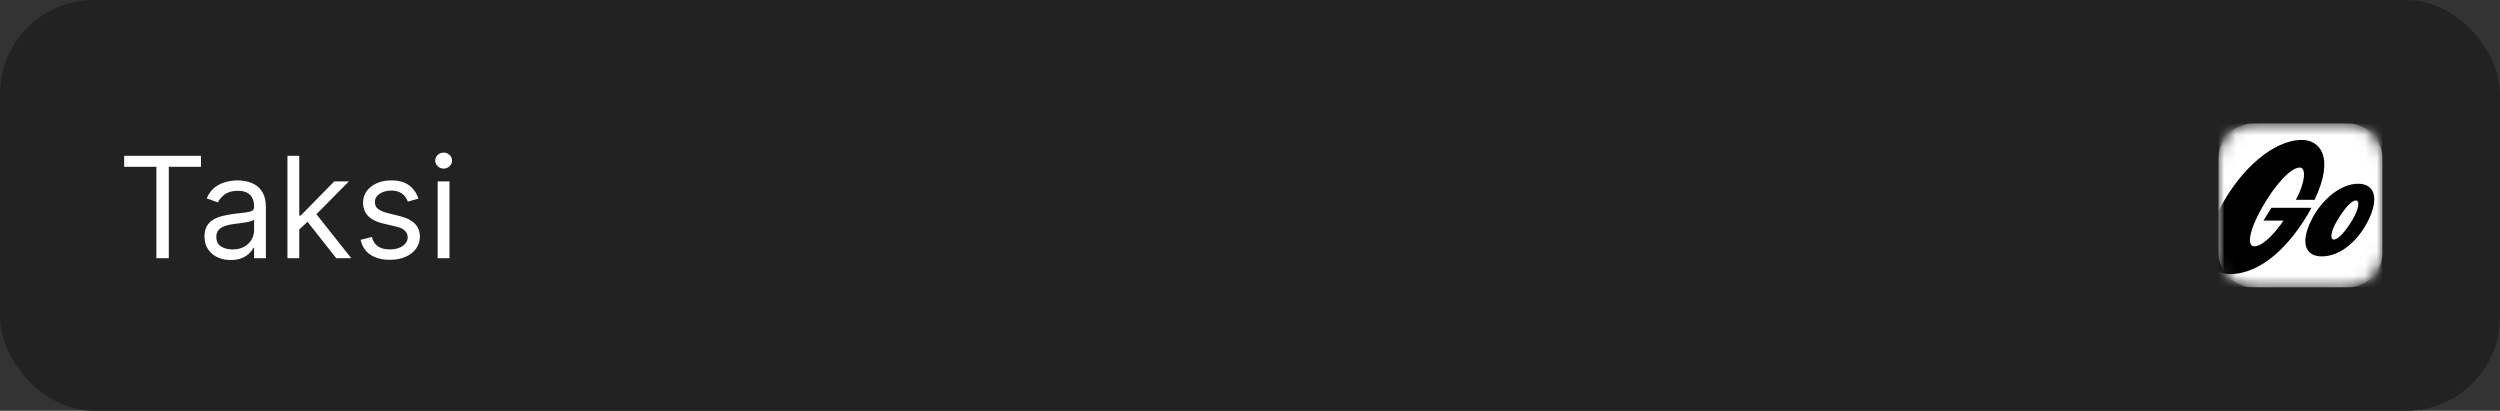
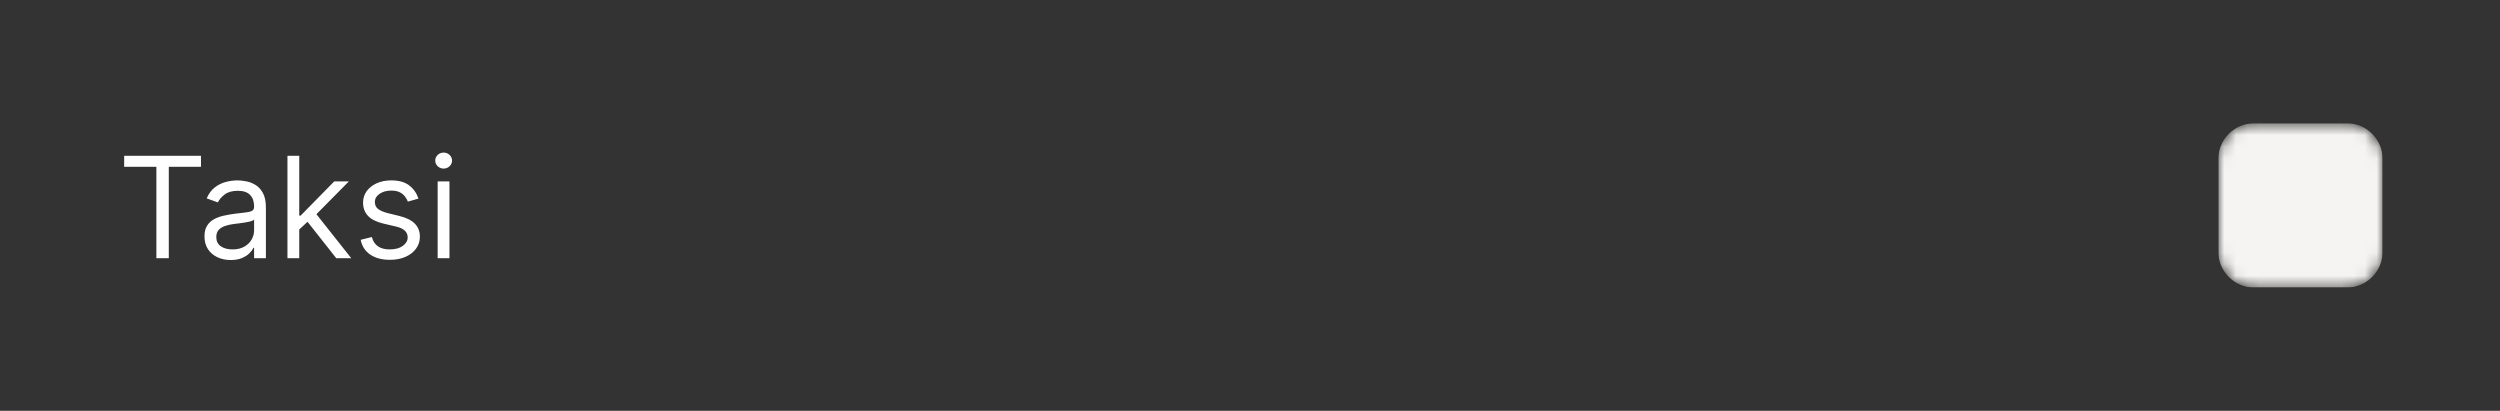
<svg xmlns="http://www.w3.org/2000/svg" width="213" height="35" viewBox="0 0 213 35" fill="none">
  <rect x="0" y="0" width="213" height="35" fill="#333333" stroke="none" />
-   <rect width="213" height="35" rx="8" fill="#222222" />
  <path d="M10.579 14.21V13.273H17.125V14.21H14.381V22H13.324V14.21H10.579ZM19.655 22.153C19.24 22.153 18.864 22.075 18.526 21.919C18.188 21.76 17.919 21.531 17.721 21.233C17.522 20.932 17.422 20.568 17.422 20.142C17.422 19.767 17.496 19.463 17.644 19.23C17.791 18.994 17.989 18.81 18.236 18.676C18.483 18.543 18.756 18.443 19.054 18.378C19.355 18.31 19.658 18.256 19.962 18.216C20.36 18.165 20.682 18.126 20.929 18.101C21.179 18.072 21.361 18.026 21.475 17.96C21.591 17.895 21.649 17.781 21.649 17.619V17.585C21.649 17.165 21.534 16.838 21.304 16.605C21.077 16.372 20.732 16.256 20.269 16.256C19.789 16.256 19.412 16.361 19.14 16.571C18.867 16.781 18.675 17.006 18.564 17.244L17.61 16.903C17.78 16.506 18.008 16.196 18.291 15.974C18.578 15.75 18.891 15.594 19.229 15.506C19.57 15.415 19.905 15.369 20.235 15.369C20.445 15.369 20.686 15.395 20.959 15.446C21.235 15.494 21.5 15.595 21.756 15.749C22.015 15.902 22.229 16.134 22.399 16.443C22.57 16.753 22.655 17.168 22.655 17.688V22H21.649V21.114H21.598C21.53 21.256 21.416 21.408 21.258 21.57C21.098 21.732 20.887 21.869 20.622 21.983C20.358 22.097 20.036 22.153 19.655 22.153ZM19.809 21.25C20.206 21.25 20.541 21.172 20.814 21.016C21.09 20.859 21.297 20.658 21.436 20.41C21.578 20.163 21.649 19.903 21.649 19.631V18.71C21.607 18.761 21.513 18.808 21.368 18.851C21.226 18.891 21.061 18.926 20.874 18.957C20.689 18.986 20.509 19.011 20.333 19.034C20.159 19.054 20.019 19.071 19.911 19.085C19.649 19.119 19.405 19.175 19.178 19.251C18.953 19.325 18.772 19.438 18.633 19.588C18.496 19.736 18.428 19.938 18.428 20.193C18.428 20.543 18.557 20.807 18.816 20.986C19.077 21.162 19.408 21.25 19.809 21.25ZM25.428 19.614L25.411 18.369H25.616L28.479 15.454H29.724L26.673 18.54H26.587L25.428 19.614ZM24.491 22V13.273H25.496V22H24.491ZM28.65 22L26.093 18.761L26.809 18.062L29.928 22H28.65ZM35.654 16.921L34.751 17.176C34.694 17.026 34.61 16.879 34.5 16.737C34.392 16.592 34.244 16.473 34.056 16.379C33.869 16.285 33.629 16.239 33.336 16.239C32.936 16.239 32.602 16.331 32.335 16.516C32.071 16.697 31.939 16.929 31.939 17.21C31.939 17.46 32.029 17.658 32.211 17.803C32.393 17.947 32.677 18.068 33.064 18.165L34.035 18.403C34.62 18.546 35.056 18.763 35.343 19.055C35.63 19.345 35.774 19.719 35.774 20.176C35.774 20.551 35.666 20.886 35.45 21.182C35.237 21.477 34.939 21.71 34.555 21.881C34.172 22.051 33.725 22.136 33.217 22.136C32.549 22.136 31.997 21.991 31.559 21.702C31.122 21.412 30.845 20.989 30.728 20.432L31.683 20.193C31.774 20.546 31.946 20.81 32.199 20.986C32.454 21.162 32.788 21.25 33.2 21.25C33.669 21.25 34.041 21.151 34.316 20.952C34.595 20.75 34.734 20.509 34.734 20.227C34.734 20 34.654 19.81 34.495 19.656C34.336 19.5 34.092 19.384 33.762 19.307L32.672 19.051C32.072 18.909 31.632 18.689 31.351 18.391C31.072 18.09 30.933 17.713 30.933 17.261C30.933 16.892 31.037 16.565 31.244 16.281C31.454 15.997 31.74 15.774 32.1 15.612C32.464 15.45 32.876 15.369 33.336 15.369C33.984 15.369 34.492 15.511 34.862 15.796C35.234 16.079 35.498 16.454 35.654 16.921ZM37.288 22V15.454H38.293V22H37.288ZM37.799 14.364C37.603 14.364 37.434 14.297 37.292 14.163C37.153 14.03 37.083 13.869 37.083 13.682C37.083 13.494 37.153 13.334 37.292 13.2C37.434 13.067 37.603 13 37.799 13C37.995 13 38.163 13.067 38.302 13.2C38.444 13.334 38.515 13.494 38.515 13.682C38.515 13.869 38.444 14.03 38.302 14.163C38.163 14.297 37.995 14.364 37.799 14.364Z" fill="white" />
  <g clip-path="url(#clip0_2454_715)">
    <mask id="mask0_2454_715" style="mask-type:luminance" maskUnits="userSpaceOnUse" x="189" y="10" width="14" height="15">
      <path d="M199.938 10.5H192.062C190.371 10.5 189 11.871 189 13.562V21.438C189 23.129 190.371 24.5 192.062 24.5H199.938C201.629 24.5 203 23.129 203 21.438V13.562C203 11.871 201.629 10.5 199.938 10.5Z" fill="white" />
    </mask>
    <g mask="url(#mask0_2454_715)">
-       <path d="M199.938 10.5H192.062C190.371 10.5 189 11.871 189 13.562V21.438C189 23.129 190.371 24.5 192.062 24.5H199.938C201.629 24.5 203 23.129 203 21.438V13.562C203 11.871 201.629 10.5 199.938 10.5Z" fill="#F5F4F2" />
-       <path d="M189.555 16.59H189.902C190.023 16.59 190.115 16.609 190.179 16.647C190.242 16.685 190.274 16.749 190.274 16.839C190.274 16.876 190.269 16.908 190.259 16.935C190.248 16.962 190.233 16.985 190.213 17.005C190.194 17.024 190.171 17.04 190.143 17.052C190.116 17.064 190.086 17.074 190.052 17.081C190.138 17.091 190.202 17.114 190.246 17.15C190.289 17.186 190.311 17.241 190.311 17.315C190.311 17.368 190.301 17.414 190.28 17.452C190.259 17.488 190.23 17.519 190.193 17.543C190.156 17.565 190.113 17.582 190.062 17.594C190.012 17.604 189.958 17.609 189.899 17.609H189.555V16.59ZM189.727 16.739V17.011H189.91C189.967 17.011 190.013 16.999 190.048 16.975C190.083 16.951 190.101 16.912 190.101 16.86C190.101 16.813 190.085 16.781 190.052 16.765C190.021 16.748 189.977 16.739 189.919 16.739H189.727ZM189.727 17.159V17.462H189.916C189.948 17.462 189.977 17.459 190.004 17.454C190.031 17.449 190.053 17.44 190.072 17.429C190.091 17.416 190.106 17.401 190.116 17.382C190.127 17.362 190.132 17.338 190.132 17.309C190.132 17.253 190.113 17.215 190.077 17.193C190.04 17.17 189.982 17.159 189.902 17.159H189.727ZM190.893 17.48C190.886 17.497 190.875 17.514 190.862 17.531C190.849 17.548 190.834 17.564 190.815 17.578C190.797 17.591 190.775 17.602 190.749 17.611C190.724 17.619 190.694 17.624 190.66 17.624C190.628 17.624 190.598 17.619 190.57 17.609C190.543 17.601 190.519 17.588 190.498 17.57C190.478 17.552 190.462 17.529 190.449 17.503C190.438 17.475 190.432 17.444 190.432 17.409C190.432 17.328 190.462 17.268 190.522 17.228C190.582 17.188 190.666 17.167 190.775 17.167H190.887V17.122C190.887 17.073 190.875 17.04 190.85 17.022C190.826 17.003 190.785 16.994 190.728 16.994C190.68 16.994 190.634 17.001 190.592 17.015C190.55 17.028 190.513 17.044 190.481 17.062V16.924C190.51 16.908 190.549 16.893 190.597 16.879C190.646 16.864 190.698 16.857 190.755 16.857C190.85 16.857 190.923 16.877 190.974 16.917C191.026 16.956 191.052 17.018 191.052 17.105V17.49C191.052 17.498 191.052 17.509 191.052 17.52C191.053 17.53 191.054 17.541 191.054 17.552C191.055 17.564 191.056 17.575 191.057 17.585C191.058 17.595 191.059 17.603 191.059 17.609H190.907C190.904 17.596 190.902 17.578 190.899 17.554C190.897 17.53 190.895 17.509 190.895 17.49L190.893 17.48ZM190.705 17.496C190.74 17.496 190.769 17.488 190.792 17.474C190.816 17.459 190.835 17.442 190.849 17.423C190.863 17.403 190.873 17.384 190.879 17.365C190.885 17.346 190.887 17.333 190.887 17.325V17.275H190.785C190.72 17.275 190.672 17.286 190.641 17.306C190.611 17.326 190.596 17.355 190.596 17.392C190.596 17.424 190.605 17.45 190.623 17.469C190.642 17.487 190.669 17.496 190.705 17.496ZM192.183 17.609H191.23V16.872H191.395V17.476H191.624V16.872H191.789V17.476H192.017V16.872H192.183V17.609ZM192.985 17.555C192.974 17.562 192.961 17.57 192.946 17.578C192.931 17.586 192.913 17.593 192.892 17.599C192.871 17.606 192.847 17.612 192.82 17.616C192.792 17.621 192.761 17.624 192.726 17.624C192.59 17.624 192.489 17.59 192.422 17.523C192.355 17.455 192.322 17.361 192.322 17.24C192.322 17.18 192.331 17.126 192.349 17.079C192.367 17.032 192.392 16.992 192.424 16.96C192.457 16.926 192.495 16.901 192.54 16.884C192.584 16.866 192.633 16.857 192.686 16.857C192.741 16.857 192.79 16.866 192.834 16.884C192.878 16.902 192.915 16.929 192.943 16.965C192.972 17.001 192.991 17.046 193.002 17.099C193.013 17.152 193.013 17.214 193.003 17.285H192.493C192.499 17.352 192.522 17.403 192.559 17.437C192.597 17.471 192.657 17.487 192.737 17.487C192.796 17.487 192.845 17.48 192.884 17.466C192.923 17.451 192.957 17.435 192.985 17.419V17.555ZM192.686 16.988C192.638 16.988 192.597 17.003 192.564 17.032C192.531 17.061 192.509 17.105 192.498 17.163H192.845C192.847 17.103 192.834 17.059 192.805 17.031C192.777 17.002 192.737 16.988 192.686 16.988ZM193.632 17.386L193.973 16.872H194.135V17.609H193.972V17.098L193.634 17.609H193.469V16.872H193.632V17.386ZM194.864 17.398C194.864 17.437 194.856 17.471 194.839 17.5C194.823 17.528 194.8 17.552 194.77 17.571C194.742 17.589 194.708 17.602 194.67 17.611C194.631 17.619 194.589 17.624 194.546 17.624C194.483 17.624 194.432 17.617 194.392 17.605C194.352 17.592 194.322 17.579 194.3 17.565V17.43C194.327 17.448 194.361 17.463 194.402 17.474C194.444 17.485 194.489 17.49 194.537 17.49C194.588 17.49 194.627 17.482 194.657 17.467C194.686 17.452 194.701 17.427 194.701 17.39C194.701 17.356 194.688 17.332 194.661 17.318C194.634 17.303 194.593 17.295 194.537 17.295H194.434V17.17H194.54C194.585 17.17 194.619 17.162 194.643 17.147C194.667 17.132 194.679 17.109 194.679 17.079C194.679 17.046 194.666 17.023 194.638 17.011C194.612 16.997 194.577 16.991 194.534 16.991C194.488 16.991 194.446 16.997 194.409 17.008C194.372 17.018 194.34 17.033 194.311 17.051V16.916C194.335 16.9 194.367 16.887 194.408 16.876C194.449 16.863 194.499 16.857 194.559 16.857C194.65 16.857 194.719 16.874 194.766 16.907C194.814 16.94 194.837 16.988 194.837 17.052C194.837 17.1 194.824 17.138 194.798 17.166C194.771 17.192 194.732 17.212 194.681 17.224C194.803 17.243 194.864 17.301 194.864 17.398ZM195.345 17.624C195.293 17.624 195.245 17.615 195.2 17.598C195.156 17.581 195.117 17.556 195.083 17.524C195.051 17.491 195.026 17.451 195.007 17.403C194.989 17.356 194.98 17.301 194.98 17.24C194.98 17.178 194.989 17.124 195.007 17.076C195.026 17.029 195.051 16.989 195.083 16.957C195.117 16.924 195.156 16.899 195.2 16.883C195.245 16.866 195.293 16.857 195.345 16.857C195.397 16.857 195.446 16.866 195.49 16.883C195.535 16.899 195.574 16.924 195.607 16.957C195.64 16.989 195.666 17.029 195.685 17.076C195.704 17.124 195.713 17.178 195.713 17.24C195.713 17.301 195.704 17.356 195.685 17.403C195.666 17.451 195.64 17.491 195.607 17.524C195.574 17.556 195.535 17.581 195.49 17.598C195.446 17.615 195.397 17.624 195.345 17.624ZM195.345 17.486C195.402 17.486 195.449 17.466 195.486 17.426C195.524 17.386 195.543 17.324 195.543 17.24C195.543 17.156 195.524 17.095 195.486 17.055C195.449 17.014 195.402 16.994 195.345 16.994C195.289 16.994 195.242 17.014 195.204 17.055C195.167 17.095 195.149 17.156 195.149 17.24C195.149 17.324 195.167 17.386 195.204 17.426C195.242 17.466 195.289 17.486 195.345 17.486ZM196.544 17.243C196.544 17.304 196.534 17.359 196.515 17.406C196.496 17.453 196.47 17.493 196.437 17.526C196.405 17.558 196.366 17.582 196.321 17.599C196.276 17.616 196.228 17.624 196.176 17.624C196.122 17.624 196.074 17.615 196.029 17.597C195.985 17.579 195.946 17.552 195.914 17.516C195.882 17.479 195.856 17.433 195.837 17.379C195.819 17.324 195.81 17.26 195.81 17.186C195.81 17.118 195.813 17.057 195.819 17.001C195.824 16.945 195.834 16.895 195.847 16.85C195.861 16.806 195.88 16.767 195.904 16.733C195.928 16.699 195.958 16.67 195.995 16.645C196.039 16.618 196.085 16.6 196.134 16.593C196.185 16.585 196.236 16.58 196.288 16.578C196.346 16.576 196.389 16.571 196.419 16.564C196.448 16.557 196.473 16.547 196.494 16.536V16.682C196.484 16.689 196.473 16.695 196.461 16.699C196.45 16.703 196.437 16.706 196.422 16.709C196.406 16.712 196.389 16.715 196.369 16.718C196.349 16.72 196.326 16.722 196.299 16.724C196.251 16.728 196.207 16.733 196.167 16.738C196.127 16.742 196.092 16.753 196.06 16.773C196.024 16.798 195.998 16.832 195.981 16.876C195.964 16.919 195.952 16.972 195.947 17.035C195.994 16.928 196.085 16.874 196.221 16.874C196.265 16.874 196.306 16.883 196.345 16.9C196.385 16.916 196.419 16.94 196.449 16.971C196.478 17.002 196.501 17.041 196.518 17.086C196.535 17.132 196.544 17.184 196.544 17.243ZM196.176 17.486C196.233 17.486 196.281 17.466 196.318 17.427C196.356 17.388 196.375 17.327 196.375 17.245C196.375 17.164 196.356 17.104 196.318 17.065C196.281 17.025 196.233 17.005 196.176 17.005C196.119 17.005 196.072 17.024 196.035 17.063C195.999 17.102 195.981 17.162 195.981 17.243C195.981 17.326 195.999 17.388 196.036 17.427C196.073 17.466 196.12 17.486 196.176 17.486ZM197.091 17.624C197.035 17.624 196.987 17.611 196.946 17.587C196.906 17.561 196.874 17.527 196.849 17.484V17.861H196.684V16.872H196.835L196.847 17.002C196.871 16.958 196.904 16.923 196.945 16.897C196.985 16.87 197.035 16.857 197.094 16.857C197.138 16.857 197.179 16.865 197.218 16.881C197.257 16.897 197.292 16.92 197.321 16.953C197.351 16.984 197.374 17.024 197.391 17.072C197.409 17.119 197.418 17.175 197.418 17.24C197.418 17.305 197.409 17.362 197.391 17.41C197.374 17.458 197.35 17.497 197.32 17.53C197.291 17.561 197.256 17.585 197.216 17.601C197.176 17.616 197.135 17.624 197.091 17.624ZM197.051 17.486C197.11 17.486 197.158 17.466 197.194 17.426C197.23 17.385 197.249 17.323 197.249 17.24C197.249 17.157 197.23 17.096 197.194 17.055C197.158 17.014 197.111 16.994 197.053 16.994C197.023 16.994 196.996 16.999 196.972 17.009C196.947 17.019 196.925 17.034 196.906 17.055C196.888 17.076 196.874 17.102 196.864 17.133C196.853 17.163 196.848 17.199 196.848 17.24C196.848 17.281 196.853 17.318 196.864 17.349C196.874 17.38 196.888 17.405 196.906 17.426C196.924 17.446 196.946 17.461 196.97 17.471C196.996 17.481 197.023 17.486 197.051 17.486ZM197.976 17.48C197.968 17.497 197.958 17.514 197.945 17.531C197.932 17.548 197.917 17.564 197.898 17.578C197.88 17.591 197.858 17.602 197.832 17.611C197.807 17.619 197.777 17.624 197.743 17.624C197.711 17.624 197.681 17.619 197.653 17.609C197.626 17.601 197.602 17.588 197.581 17.57C197.561 17.552 197.545 17.529 197.532 17.503C197.521 17.475 197.515 17.444 197.515 17.409C197.515 17.328 197.545 17.268 197.605 17.228C197.665 17.188 197.749 17.167 197.858 17.167H197.97V17.122C197.97 17.073 197.958 17.04 197.933 17.022C197.909 17.003 197.868 16.994 197.811 16.994C197.763 16.994 197.717 17.001 197.675 17.015C197.633 17.028 197.596 17.044 197.564 17.062V16.924C197.593 16.908 197.632 16.893 197.68 16.879C197.729 16.864 197.781 16.857 197.838 16.857C197.933 16.857 198.006 16.877 198.057 16.917C198.109 16.956 198.135 17.018 198.135 17.105V17.49C198.135 17.498 198.135 17.509 198.135 17.52C198.136 17.53 198.137 17.541 198.137 17.552C198.138 17.564 198.139 17.575 198.14 17.585C198.141 17.595 198.142 17.603 198.142 17.609H197.99C197.987 17.596 197.985 17.578 197.982 17.554C197.98 17.53 197.978 17.509 197.978 17.49L197.976 17.48ZM197.788 17.496C197.823 17.496 197.852 17.488 197.875 17.474C197.899 17.459 197.918 17.442 197.932 17.423C197.946 17.403 197.956 17.384 197.962 17.365C197.968 17.346 197.97 17.333 197.97 17.325V17.275H197.868C197.803 17.275 197.755 17.286 197.724 17.306C197.694 17.326 197.679 17.355 197.679 17.392C197.679 17.424 197.688 17.45 197.706 17.469C197.725 17.487 197.752 17.496 197.788 17.496ZM198.858 16.872V17.176H198.919L199.131 16.872H199.3L199.048 17.226L199.314 17.609H199.121L198.915 17.309H198.858V17.609H198.693V17.309H198.636L198.426 17.609H198.238L198.504 17.233L198.251 16.872H198.426L198.633 17.176H198.693V16.872H198.858ZM200.006 17.555C199.996 17.562 199.983 17.57 199.968 17.578C199.953 17.586 199.935 17.593 199.914 17.599C199.893 17.606 199.869 17.612 199.842 17.616C199.814 17.621 199.783 17.624 199.748 17.624C199.612 17.624 199.511 17.59 199.443 17.523C199.377 17.455 199.344 17.361 199.344 17.24C199.344 17.18 199.353 17.126 199.371 17.079C199.389 17.032 199.414 16.992 199.446 16.96C199.478 16.926 199.517 16.901 199.561 16.884C199.606 16.866 199.655 16.857 199.708 16.857C199.763 16.857 199.812 16.866 199.856 16.884C199.9 16.902 199.937 16.929 199.965 16.965C199.994 17.001 200.013 17.046 200.024 17.099C200.035 17.152 200.035 17.214 200.025 17.285H199.515C199.521 17.352 199.543 17.403 199.581 17.437C199.619 17.471 199.679 17.487 199.759 17.487C199.818 17.487 199.867 17.48 199.906 17.466C199.945 17.451 199.979 17.435 200.006 17.419V17.555ZM199.708 16.988C199.66 16.988 199.619 17.003 199.586 17.032C199.552 17.061 199.531 17.105 199.52 17.163H199.867C199.869 17.103 199.856 17.059 199.827 17.031C199.799 17.002 199.759 16.988 199.708 16.988ZM200.654 17.298H200.343V17.609H200.178V16.872H200.343V17.164H200.654V16.872H200.819V17.609H200.654V17.298ZM201.168 17.386L201.509 16.872H201.671V17.609H201.508V17.098L201.169 17.609H201.004V16.872H201.168V17.386ZM202.474 17.555C202.464 17.562 202.451 17.57 202.436 17.578C202.42 17.586 202.402 17.593 202.382 17.599C202.361 17.606 202.336 17.612 202.309 17.616C202.282 17.621 202.25 17.624 202.215 17.624C202.08 17.624 201.978 17.59 201.911 17.523C201.845 17.455 201.811 17.361 201.811 17.24C201.811 17.18 201.82 17.126 201.838 17.079C201.856 17.032 201.881 16.992 201.914 16.96C201.946 16.926 201.984 16.901 202.029 16.884C202.073 16.866 202.122 16.857 202.175 16.857C202.23 16.857 202.28 16.866 202.323 16.884C202.368 16.902 202.404 16.929 202.433 16.965C202.461 17.001 202.481 17.046 202.491 17.099C202.502 17.152 202.503 17.214 202.492 17.285H201.982C201.989 17.352 202.011 17.403 202.049 17.437C202.087 17.471 202.146 17.487 202.227 17.487C202.285 17.487 202.334 17.48 202.373 17.466C202.413 17.451 202.446 17.435 202.474 17.419V17.555ZM202.175 16.988C202.127 16.988 202.086 17.003 202.053 17.032C202.02 17.061 201.998 17.105 201.988 17.163H202.335C202.336 17.103 202.323 17.059 202.295 17.031C202.266 17.002 202.227 16.988 202.175 16.988Z" fill="#FA3E2C" />
+       <path d="M199.938 10.5H192.062C190.371 10.5 189 11.871 189 13.562V21.438C189 23.129 190.371 24.5 192.062 24.5H199.938C201.629 24.5 203 23.129 203 21.438V13.562C203 11.871 201.629 10.5 199.938 10.5" fill="#F5F4F2" />
      <mask id="mask1_2454_715" style="mask-type:luminance" maskUnits="userSpaceOnUse" x="189" y="10" width="14" height="15">
-         <path d="M203 10.5H189V24.5H203V10.5Z" fill="white" />
-       </mask>
+         </mask>
      <g mask="url(#mask1_2454_715)">
        <path d="M194.473 17.154H194.606C194.649 17.154 194.681 17.161 194.703 17.175C194.726 17.19 194.737 17.215 194.737 17.249C194.737 17.264 194.735 17.276 194.731 17.286C194.728 17.297 194.722 17.306 194.715 17.313C194.709 17.32 194.701 17.327 194.691 17.331C194.681 17.336 194.671 17.34 194.659 17.342C194.69 17.346 194.713 17.355 194.728 17.369C194.744 17.383 194.752 17.404 194.752 17.433C194.752 17.453 194.748 17.47 194.74 17.485C194.733 17.499 194.723 17.511 194.709 17.52C194.696 17.529 194.681 17.535 194.663 17.54C194.645 17.544 194.626 17.546 194.604 17.546H194.473V17.154ZM194.524 17.201V17.321H194.602C194.614 17.321 194.625 17.32 194.636 17.317C194.646 17.314 194.655 17.31 194.662 17.305C194.669 17.299 194.675 17.292 194.679 17.283C194.683 17.274 194.685 17.264 194.685 17.252C194.685 17.232 194.678 17.218 194.665 17.212C194.651 17.204 194.631 17.201 194.606 17.201H194.524ZM194.524 17.367V17.499H194.604C194.618 17.499 194.631 17.498 194.642 17.496C194.653 17.494 194.663 17.49 194.671 17.485C194.68 17.48 194.686 17.473 194.69 17.465C194.695 17.456 194.697 17.446 194.697 17.434C194.697 17.409 194.689 17.392 194.673 17.382C194.658 17.372 194.633 17.367 194.598 17.367H194.524ZM194.971 17.491C194.968 17.498 194.964 17.505 194.959 17.512C194.953 17.519 194.947 17.526 194.939 17.531C194.932 17.537 194.923 17.542 194.912 17.546C194.902 17.549 194.89 17.551 194.876 17.551C194.85 17.551 194.83 17.544 194.814 17.53C194.799 17.515 194.791 17.494 194.791 17.468C194.791 17.436 194.801 17.414 194.823 17.399C194.845 17.384 194.876 17.377 194.916 17.377H194.969V17.354C194.969 17.334 194.964 17.32 194.954 17.312C194.943 17.303 194.926 17.299 194.901 17.299C194.884 17.299 194.867 17.302 194.851 17.308C194.836 17.313 194.822 17.32 194.809 17.327V17.284C194.82 17.277 194.833 17.271 194.85 17.266C194.868 17.259 194.887 17.256 194.908 17.256C194.943 17.256 194.971 17.264 194.989 17.279C195.008 17.293 195.017 17.316 195.017 17.347V17.5C195.017 17.503 195.017 17.507 195.017 17.511C195.017 17.515 195.018 17.519 195.018 17.524C195.018 17.528 195.018 17.532 195.019 17.536C195.019 17.54 195.019 17.543 195.02 17.546H194.976C194.975 17.541 194.974 17.534 194.973 17.524C194.972 17.515 194.972 17.507 194.972 17.5L194.971 17.491ZM194.886 17.508C194.901 17.508 194.914 17.505 194.925 17.499C194.935 17.492 194.944 17.485 194.95 17.477C194.957 17.469 194.962 17.461 194.965 17.453C194.968 17.445 194.969 17.44 194.969 17.436V17.416H194.921C194.892 17.416 194.871 17.42 194.858 17.428C194.845 17.436 194.839 17.448 194.839 17.465C194.839 17.477 194.843 17.488 194.85 17.496C194.858 17.504 194.87 17.508 194.886 17.508ZM195.433 17.546H195.079V17.262H195.127V17.505H195.232V17.262H195.28V17.505H195.385V17.262H195.433V17.546ZM195.665 17.491C195.662 17.498 195.657 17.505 195.652 17.512C195.647 17.519 195.641 17.526 195.633 17.531C195.625 17.537 195.616 17.542 195.606 17.546C195.596 17.549 195.583 17.551 195.57 17.551C195.544 17.551 195.524 17.544 195.508 17.53C195.492 17.515 195.484 17.494 195.484 17.468C195.484 17.436 195.495 17.414 195.517 17.399C195.538 17.384 195.569 17.377 195.61 17.377H195.663V17.354C195.663 17.334 195.657 17.32 195.647 17.312C195.637 17.303 195.62 17.299 195.595 17.299C195.577 17.299 195.561 17.302 195.545 17.308C195.529 17.313 195.515 17.32 195.503 17.327V17.284C195.513 17.277 195.527 17.271 195.544 17.266C195.561 17.259 195.581 17.256 195.601 17.256C195.637 17.256 195.664 17.264 195.683 17.279C195.701 17.293 195.711 17.316 195.711 17.347V17.5C195.711 17.503 195.711 17.507 195.711 17.511C195.711 17.515 195.711 17.519 195.711 17.524C195.712 17.528 195.712 17.532 195.712 17.536C195.713 17.54 195.713 17.543 195.713 17.546H195.67C195.669 17.541 195.668 17.534 195.666 17.524C195.666 17.515 195.665 17.507 195.665 17.5L195.665 17.491ZM195.58 17.508C195.595 17.508 195.608 17.505 195.618 17.499C195.629 17.492 195.637 17.485 195.644 17.477C195.651 17.469 195.655 17.461 195.658 17.453C195.661 17.445 195.663 17.44 195.663 17.436V17.416H195.614C195.586 17.416 195.565 17.42 195.552 17.428C195.539 17.436 195.532 17.448 195.532 17.465C195.532 17.477 195.536 17.488 195.544 17.496C195.552 17.504 195.564 17.508 195.58 17.508ZM195.927 17.48L196.079 17.262H196.128V17.546H196.079V17.328L195.928 17.546H195.879V17.262H195.927V17.48ZM196.266 17.425H196.241V17.546H196.192V17.262H196.241V17.384H196.268L196.367 17.262H196.422L196.306 17.402L196.424 17.546H196.366L196.266 17.425ZM196.567 17.551C196.548 17.551 196.53 17.548 196.513 17.541C196.496 17.535 196.482 17.525 196.469 17.513C196.457 17.5 196.448 17.485 196.441 17.466C196.434 17.448 196.43 17.427 196.43 17.404C196.43 17.38 196.434 17.359 196.441 17.341C196.448 17.323 196.457 17.307 196.469 17.295C196.482 17.282 196.496 17.273 196.513 17.266C196.53 17.26 196.548 17.256 196.567 17.256C196.587 17.256 196.605 17.26 196.622 17.266C196.639 17.273 196.653 17.282 196.665 17.295C196.677 17.307 196.687 17.323 196.694 17.341C196.701 17.359 196.705 17.38 196.705 17.404C196.705 17.427 196.701 17.448 196.694 17.466C196.687 17.485 196.677 17.5 196.665 17.513C196.653 17.525 196.639 17.535 196.622 17.541C196.605 17.548 196.587 17.551 196.567 17.551ZM196.567 17.508C196.58 17.508 196.591 17.506 196.602 17.502C196.613 17.497 196.622 17.491 196.63 17.483C196.639 17.474 196.645 17.463 196.649 17.45C196.653 17.437 196.656 17.421 196.656 17.404C196.656 17.386 196.653 17.37 196.649 17.357C196.645 17.344 196.639 17.333 196.63 17.325C196.622 17.316 196.613 17.31 196.602 17.306C196.591 17.301 196.58 17.299 196.567 17.299C196.554 17.299 196.543 17.301 196.532 17.306C196.521 17.31 196.512 17.316 196.504 17.325C196.497 17.333 196.49 17.344 196.486 17.357C196.482 17.37 196.48 17.386 196.48 17.404C196.48 17.421 196.482 17.437 196.486 17.45C196.49 17.463 196.497 17.474 196.504 17.483C196.512 17.491 196.521 17.497 196.532 17.502C196.543 17.506 196.554 17.508 196.567 17.508ZM196.935 17.42H196.798V17.546H196.75V17.262H196.798V17.379H196.935V17.262H196.983V17.546H196.935V17.42ZM197.122 17.425H197.097V17.546H197.049V17.262H197.097V17.384H197.124L197.224 17.262H197.278L197.162 17.402L197.28 17.546H197.222L197.122 17.425ZM197.478 17.491C197.475 17.498 197.471 17.505 197.466 17.512C197.461 17.519 197.454 17.526 197.447 17.531C197.439 17.537 197.43 17.542 197.419 17.546C197.409 17.549 197.397 17.551 197.383 17.551C197.358 17.551 197.337 17.544 197.321 17.53C197.306 17.515 197.298 17.494 197.298 17.468C197.298 17.436 197.309 17.414 197.33 17.399C197.352 17.384 197.383 17.377 197.423 17.377H197.476V17.354C197.476 17.334 197.471 17.32 197.461 17.312C197.451 17.303 197.433 17.299 197.408 17.299C197.391 17.299 197.374 17.302 197.359 17.308C197.343 17.313 197.329 17.32 197.316 17.327V17.284C197.327 17.277 197.34 17.271 197.358 17.266C197.375 17.259 197.394 17.256 197.415 17.256C197.451 17.256 197.478 17.264 197.496 17.279C197.515 17.293 197.524 17.316 197.524 17.347V17.5C197.524 17.503 197.524 17.507 197.524 17.511C197.525 17.515 197.525 17.519 197.525 17.524C197.525 17.528 197.526 17.532 197.526 17.536C197.526 17.54 197.527 17.543 197.527 17.546H197.483C197.482 17.541 197.481 17.534 197.48 17.524C197.479 17.515 197.479 17.507 197.479 17.5L197.478 17.491ZM197.394 17.508C197.409 17.508 197.421 17.505 197.432 17.499C197.442 17.492 197.451 17.485 197.458 17.477C197.464 17.469 197.469 17.461 197.472 17.453C197.475 17.445 197.476 17.44 197.476 17.436V17.416H197.428C197.399 17.416 197.378 17.42 197.365 17.428C197.352 17.436 197.346 17.448 197.346 17.465C197.346 17.477 197.35 17.488 197.358 17.496C197.365 17.504 197.377 17.508 197.394 17.508Z" fill="#FA3E2C" />
        <mask id="mask2_2454_715" style="mask-type:luminance" maskUnits="userSpaceOnUse" x="189" y="10" width="14" height="15">
          <path d="M203 10.5H189V24.5H203V10.5Z" fill="white" />
        </mask>
        <g mask="url(#mask2_2454_715)">
          <path d="M203 10.5C198.333 10.5 193.667 10.5 189 10.5L189 24.5H203C203 19.833 203 15.167 203 10.5Z" fill="white" />
-           <path d="M197.82 21.845C196.313 21.845 196.024 20.546 196.928 18.761C197.809 16.964 199.455 15.655 200.904 15.655C202.364 15.655 202.689 16.941 201.785 18.761C200.904 20.558 199.374 21.845 197.82 21.845ZM195.943 14.275C196.534 14.275 196.371 15.655 195.606 17.022H197.206C198.945 13.348 197.623 11.922 196.128 11.922C193.705 11.922 190.981 14.368 189.266 17.509C187.469 20.801 187.677 23.352 189.984 23.352C192.604 23.352 195.143 20.998 196.939 17.706H193.52L192.847 18.796H195.096L195.177 17.811C194.076 19.735 192.801 20.987 192.082 20.987C191.375 20.987 191.654 19.561 192.755 17.637C193.868 15.701 195.177 14.275 195.943 14.275ZM200.417 18.75C200.997 17.776 201.066 17.08 200.718 17.08C200.336 17.08 199.721 17.799 199.154 18.75C198.562 19.712 198.493 20.407 198.852 20.407C199.235 20.407 199.849 19.689 200.417 18.75Z" fill="black" />
        </g>
      </g>
    </g>
  </g>
  <defs>
    <clipPath id="clip0_2454_715">
      <rect width="14" height="14" fill="white" transform="translate(189 10.5)" />
    </clipPath>
  </defs>
</svg>